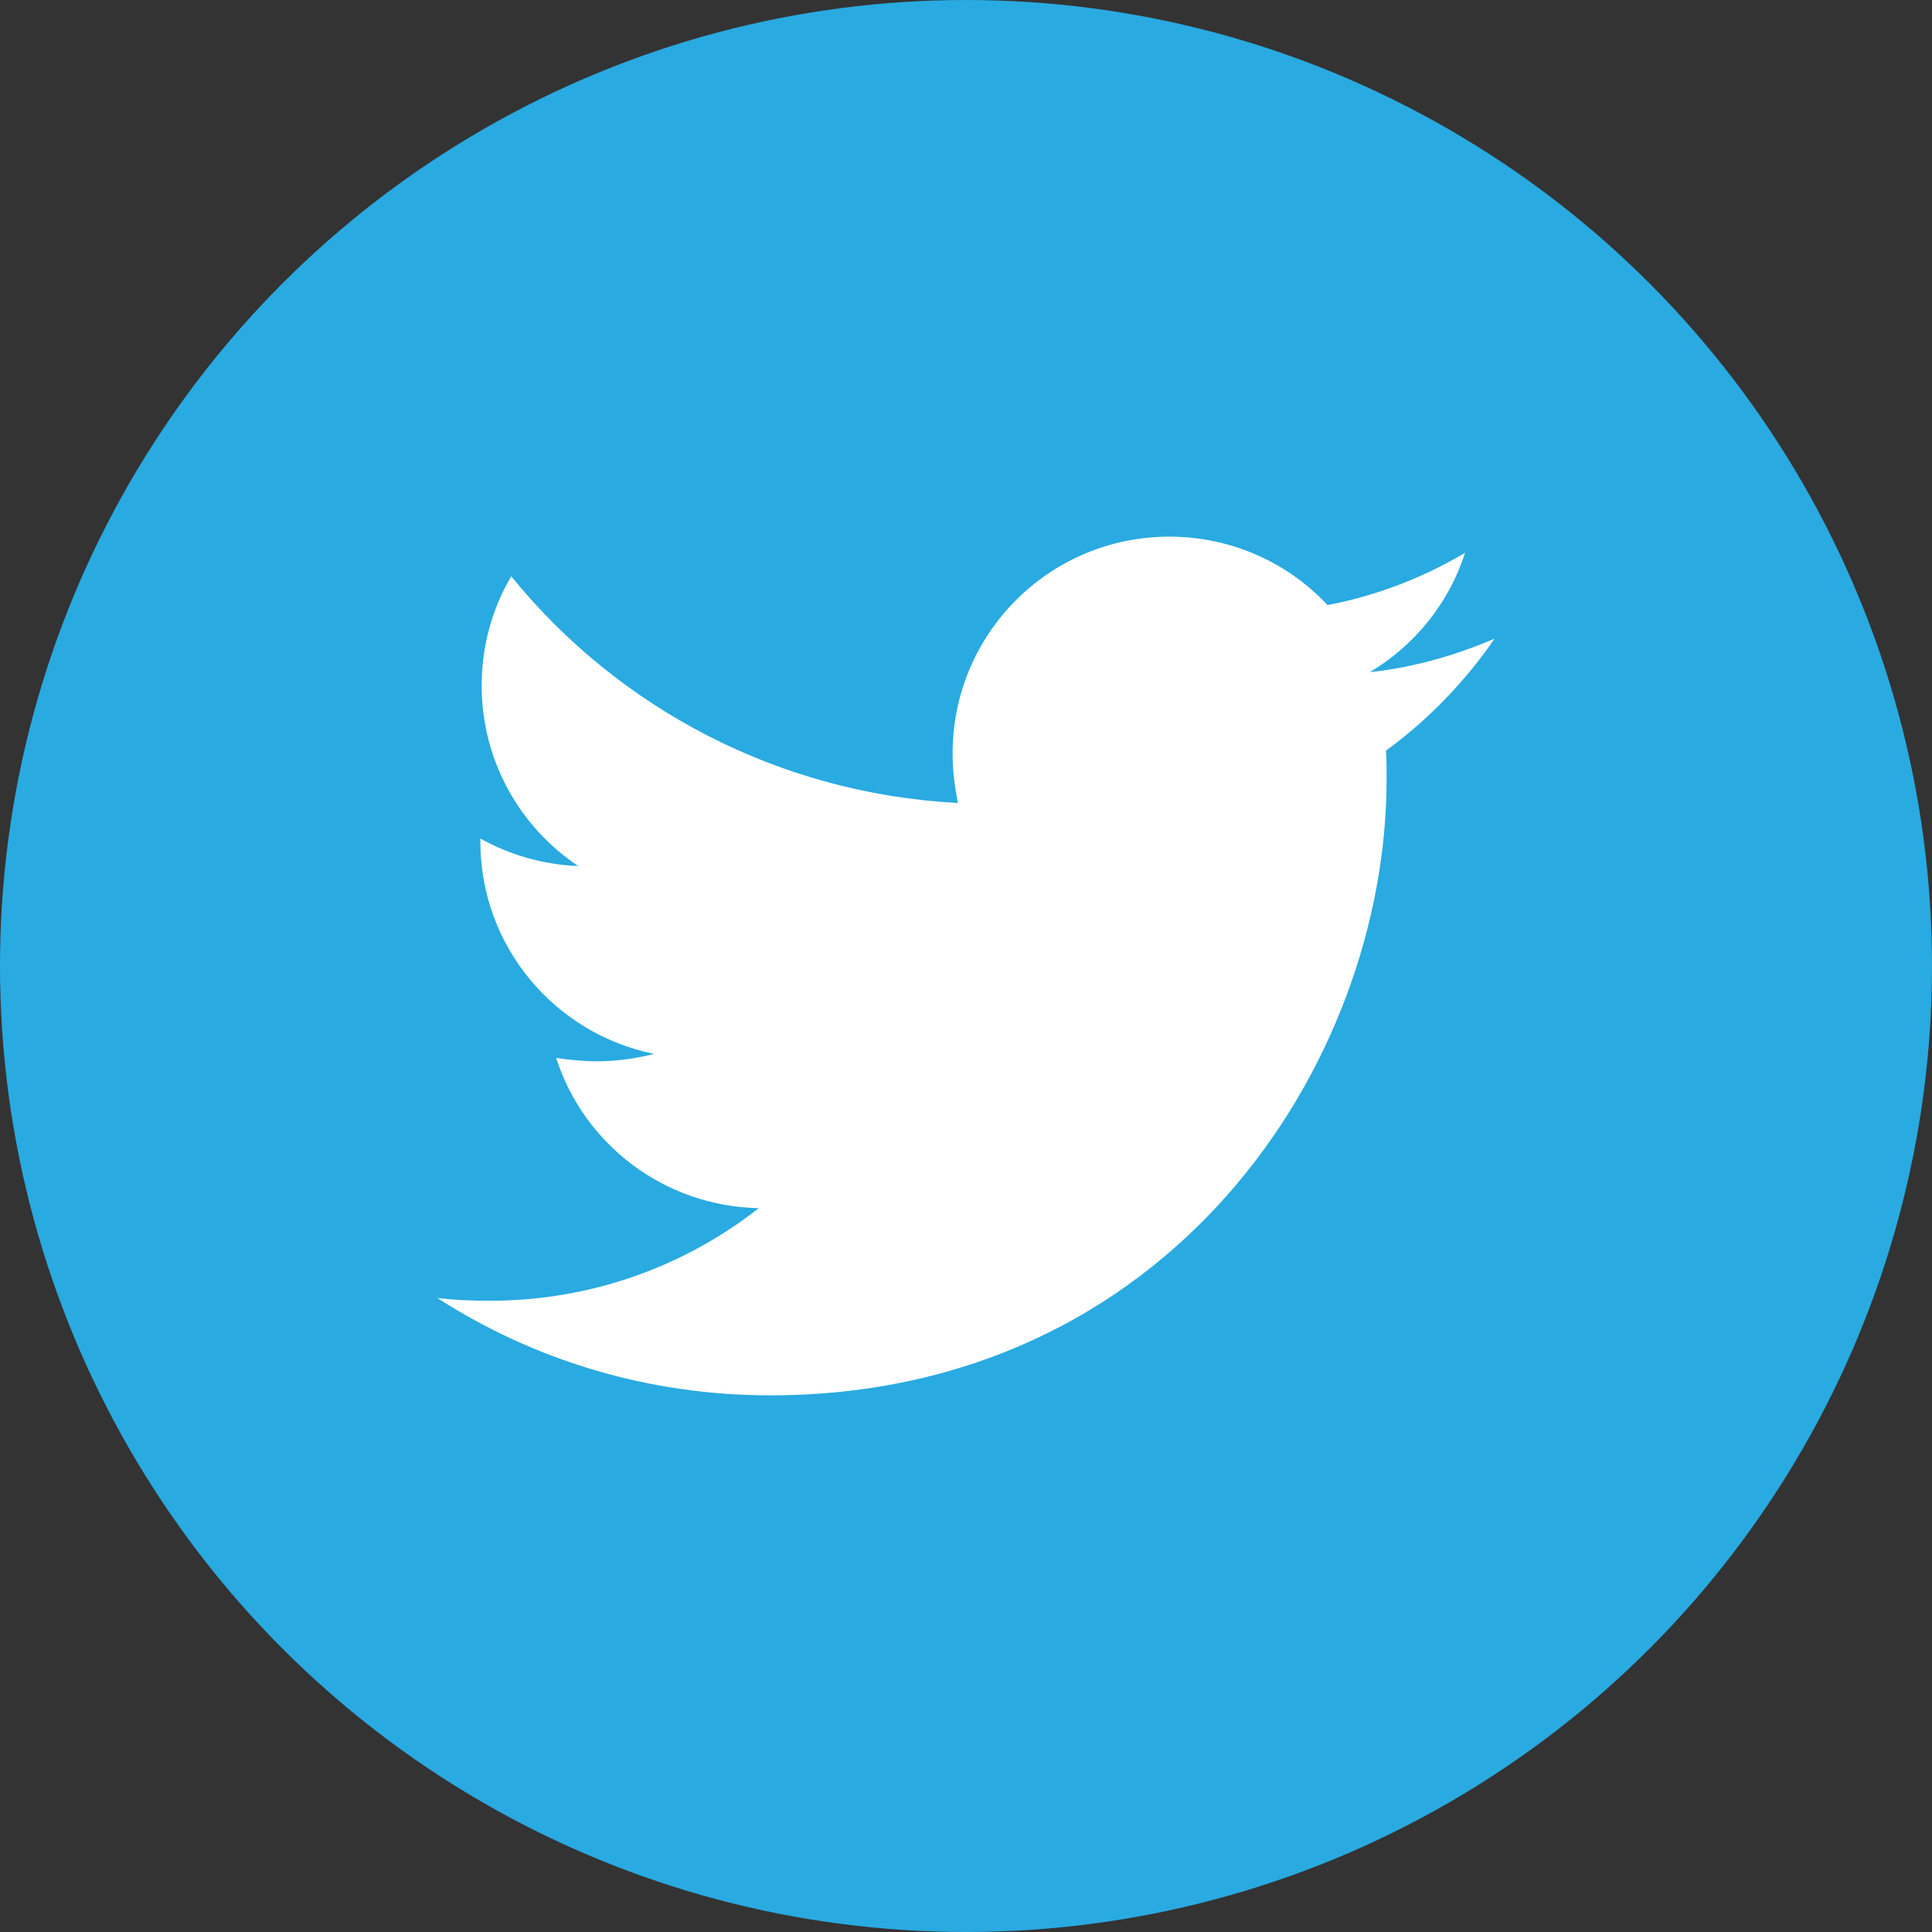
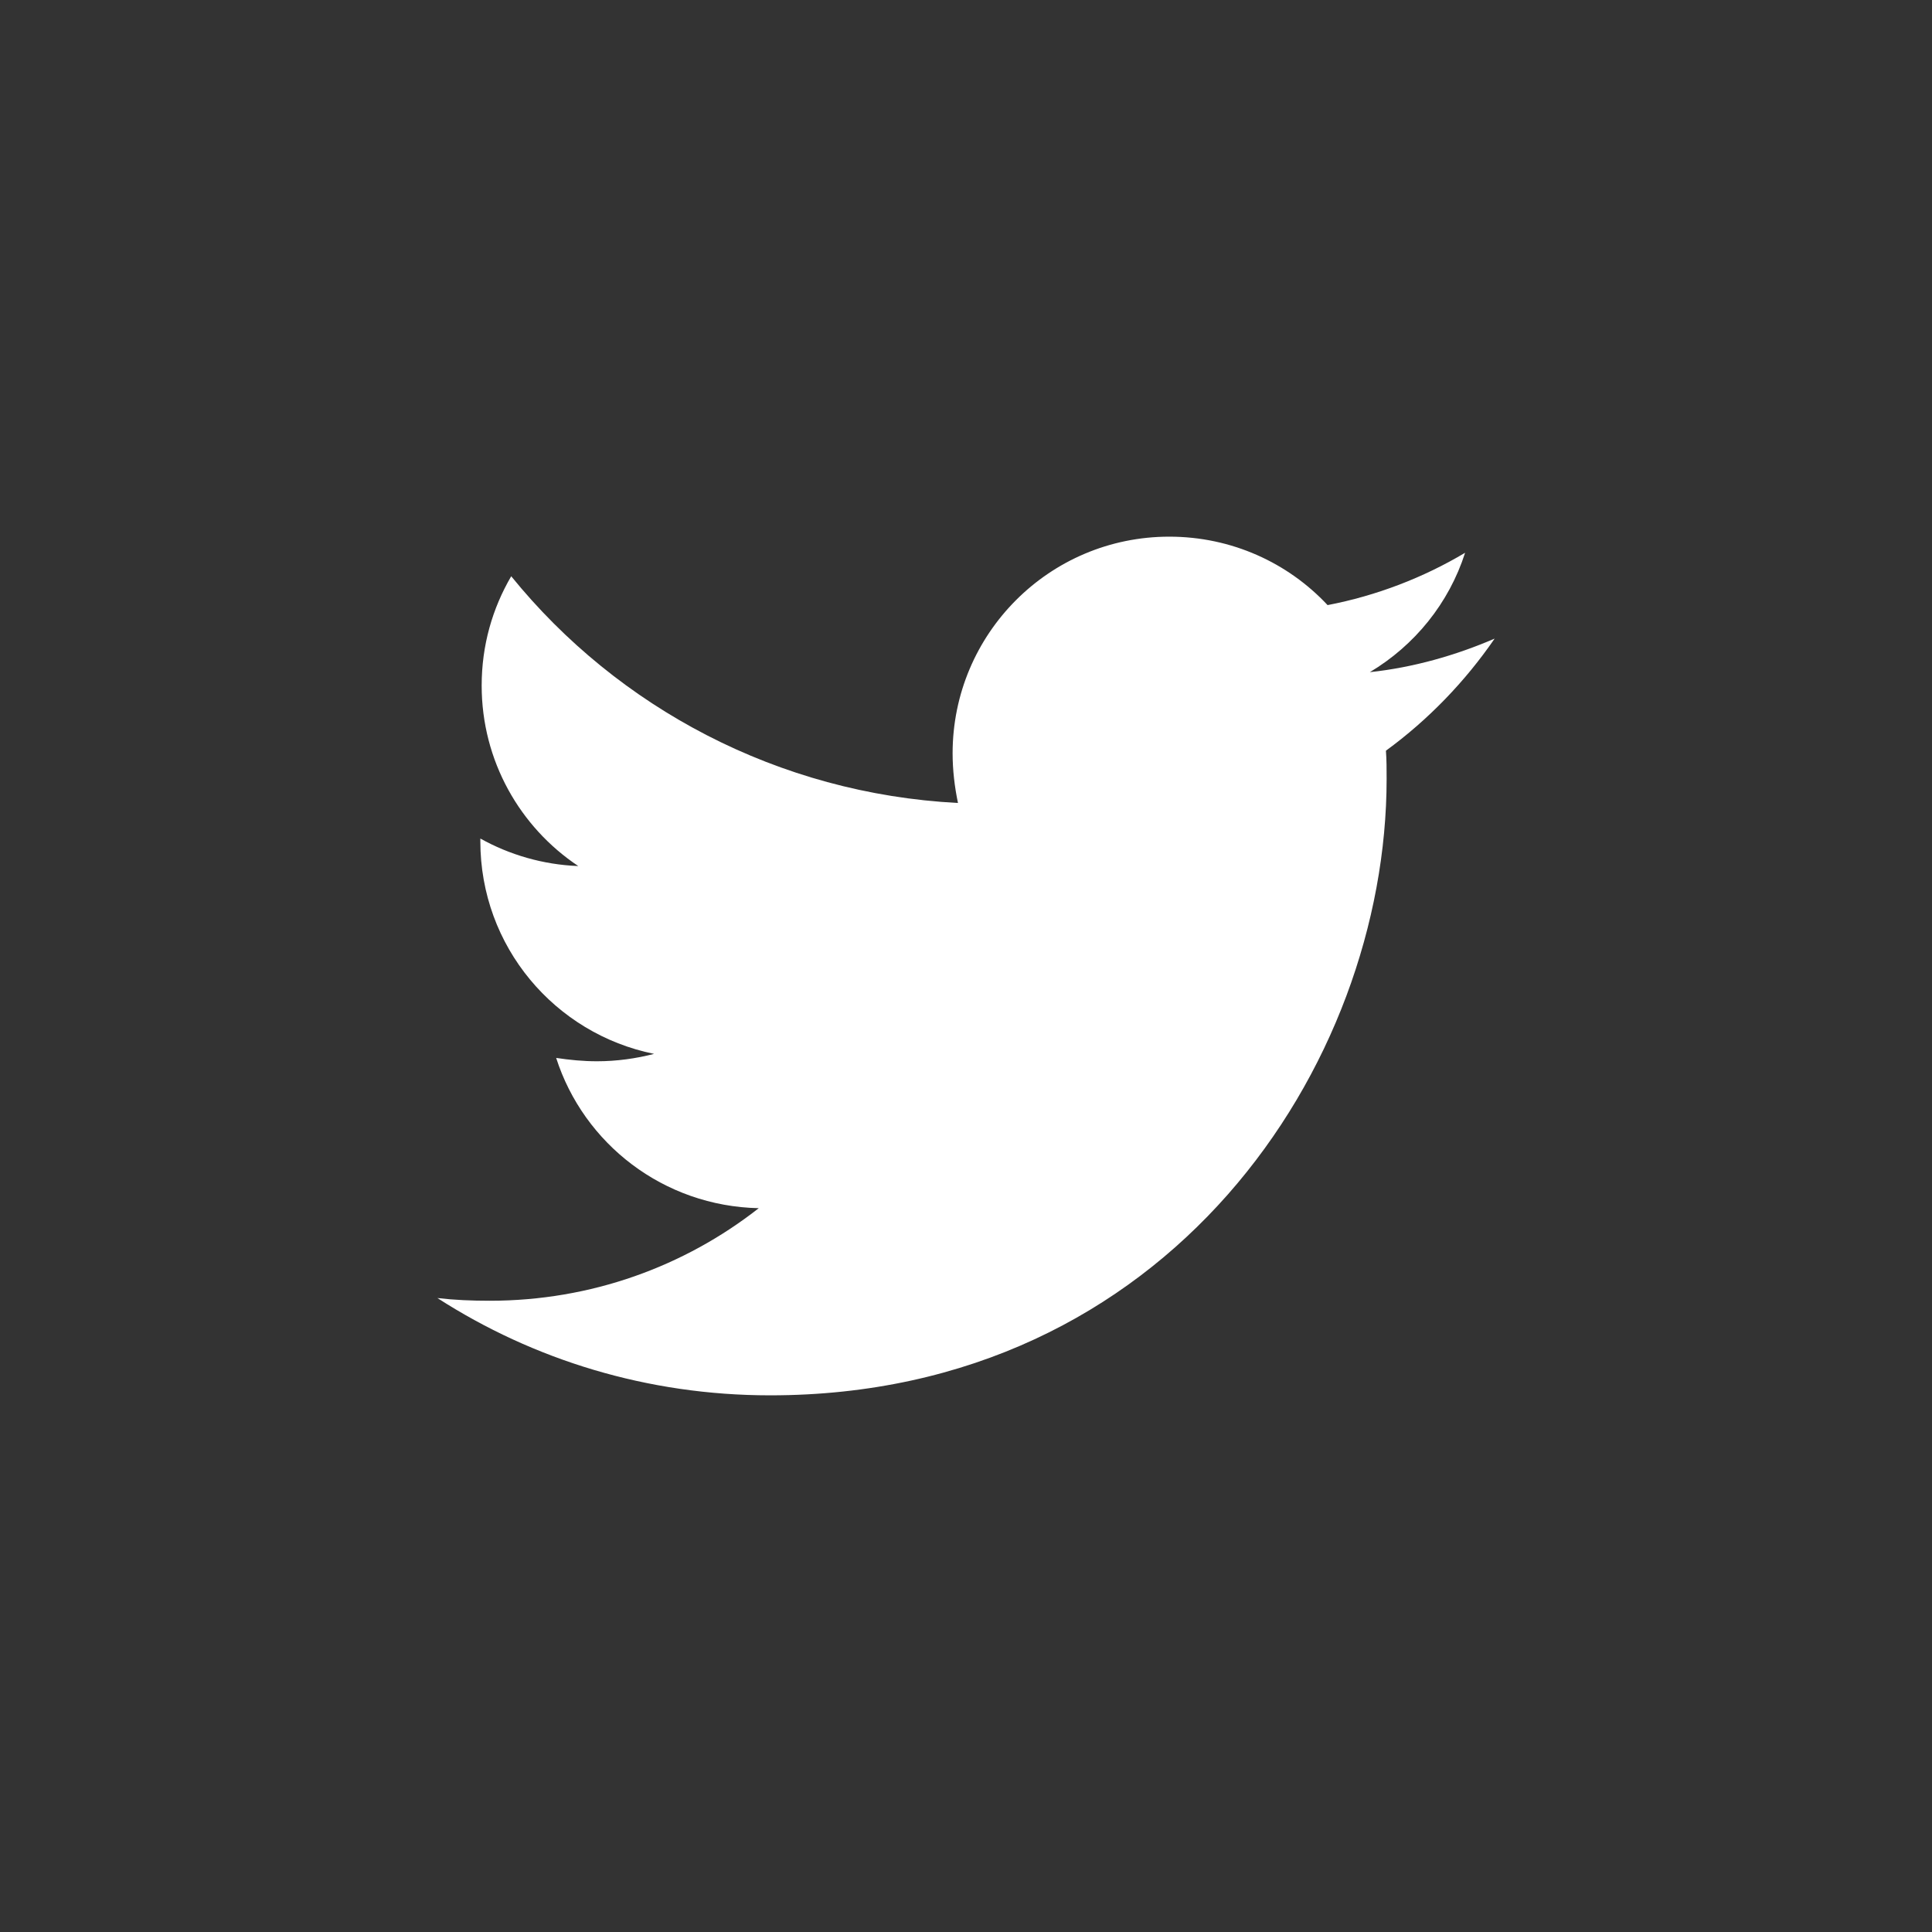
<svg xmlns="http://www.w3.org/2000/svg" height="45" width="45" id="svg4" version="1.1" data-name="twitter" viewBox="0 0 45 45" class="tcb-icon">
  <rect x="0" y="0" width="45" height="45" fill="#333333" stroke="none" />
  <defs id="defs8" />
-   <circle r="22.5" cy="22.5" cx="22.5" id="path817" style="fill:#29aae1;fill-opacity:1;fill-rule:evenodd;stroke:none;stroke-width:0.378;stroke-linecap:round;stroke-linejoin:round;stroke-miterlimit:4;stroke-dasharray:none;stroke-dashoffset:0;stroke-opacity:1" />
  <path style="fill:#ffffff;fill-opacity:1" id="path2" d="m 34.812,14.876 c -0.688,1 -1.547,1.891 -2.531,2.609 0.016,0.219 0.016,0.438 0.016,0.656 0,6.672 -5.078,14.359 -14.359,14.359 -2.859,0 -5.516,-0.828 -7.75,-2.266 0.406,0.047 0.797,0.063 1.219,0.063 2.359,0 4.531,-0.797 6.266,-2.156 -2.219,-0.047 -4.078,-1.5 -4.719,-3.5 0.313,0.047 0.625,0.078 0.953,0.078 0.453,0 0.906,-0.063 1.328,-0.172 -2.312,-0.469 -4.047,-2.5 -4.047,-4.953 v -0.063 c 0.672,0.375 1.453,0.609 2.281,0.641 -1.359,-0.906 -2.25,-2.453 -2.25,-4.203 0,-0.938 0.25,-1.797 0.688,-2.547 2.484,3.062 6.219,5.063 10.406,5.281 -0.078,-0.375 -0.125,-0.766 -0.125,-1.156 0,-2.781 2.25,-5.047 5.047,-5.047 1.453,0 2.766,0.609 3.687,1.594 1.141,-0.219 2.234,-0.641 3.203,-1.219 -0.375,1.172 -1.172,2.156 -2.219,2.781 1.016,-0.109 2,-0.391 2.906,-0.781 z" />
</svg>